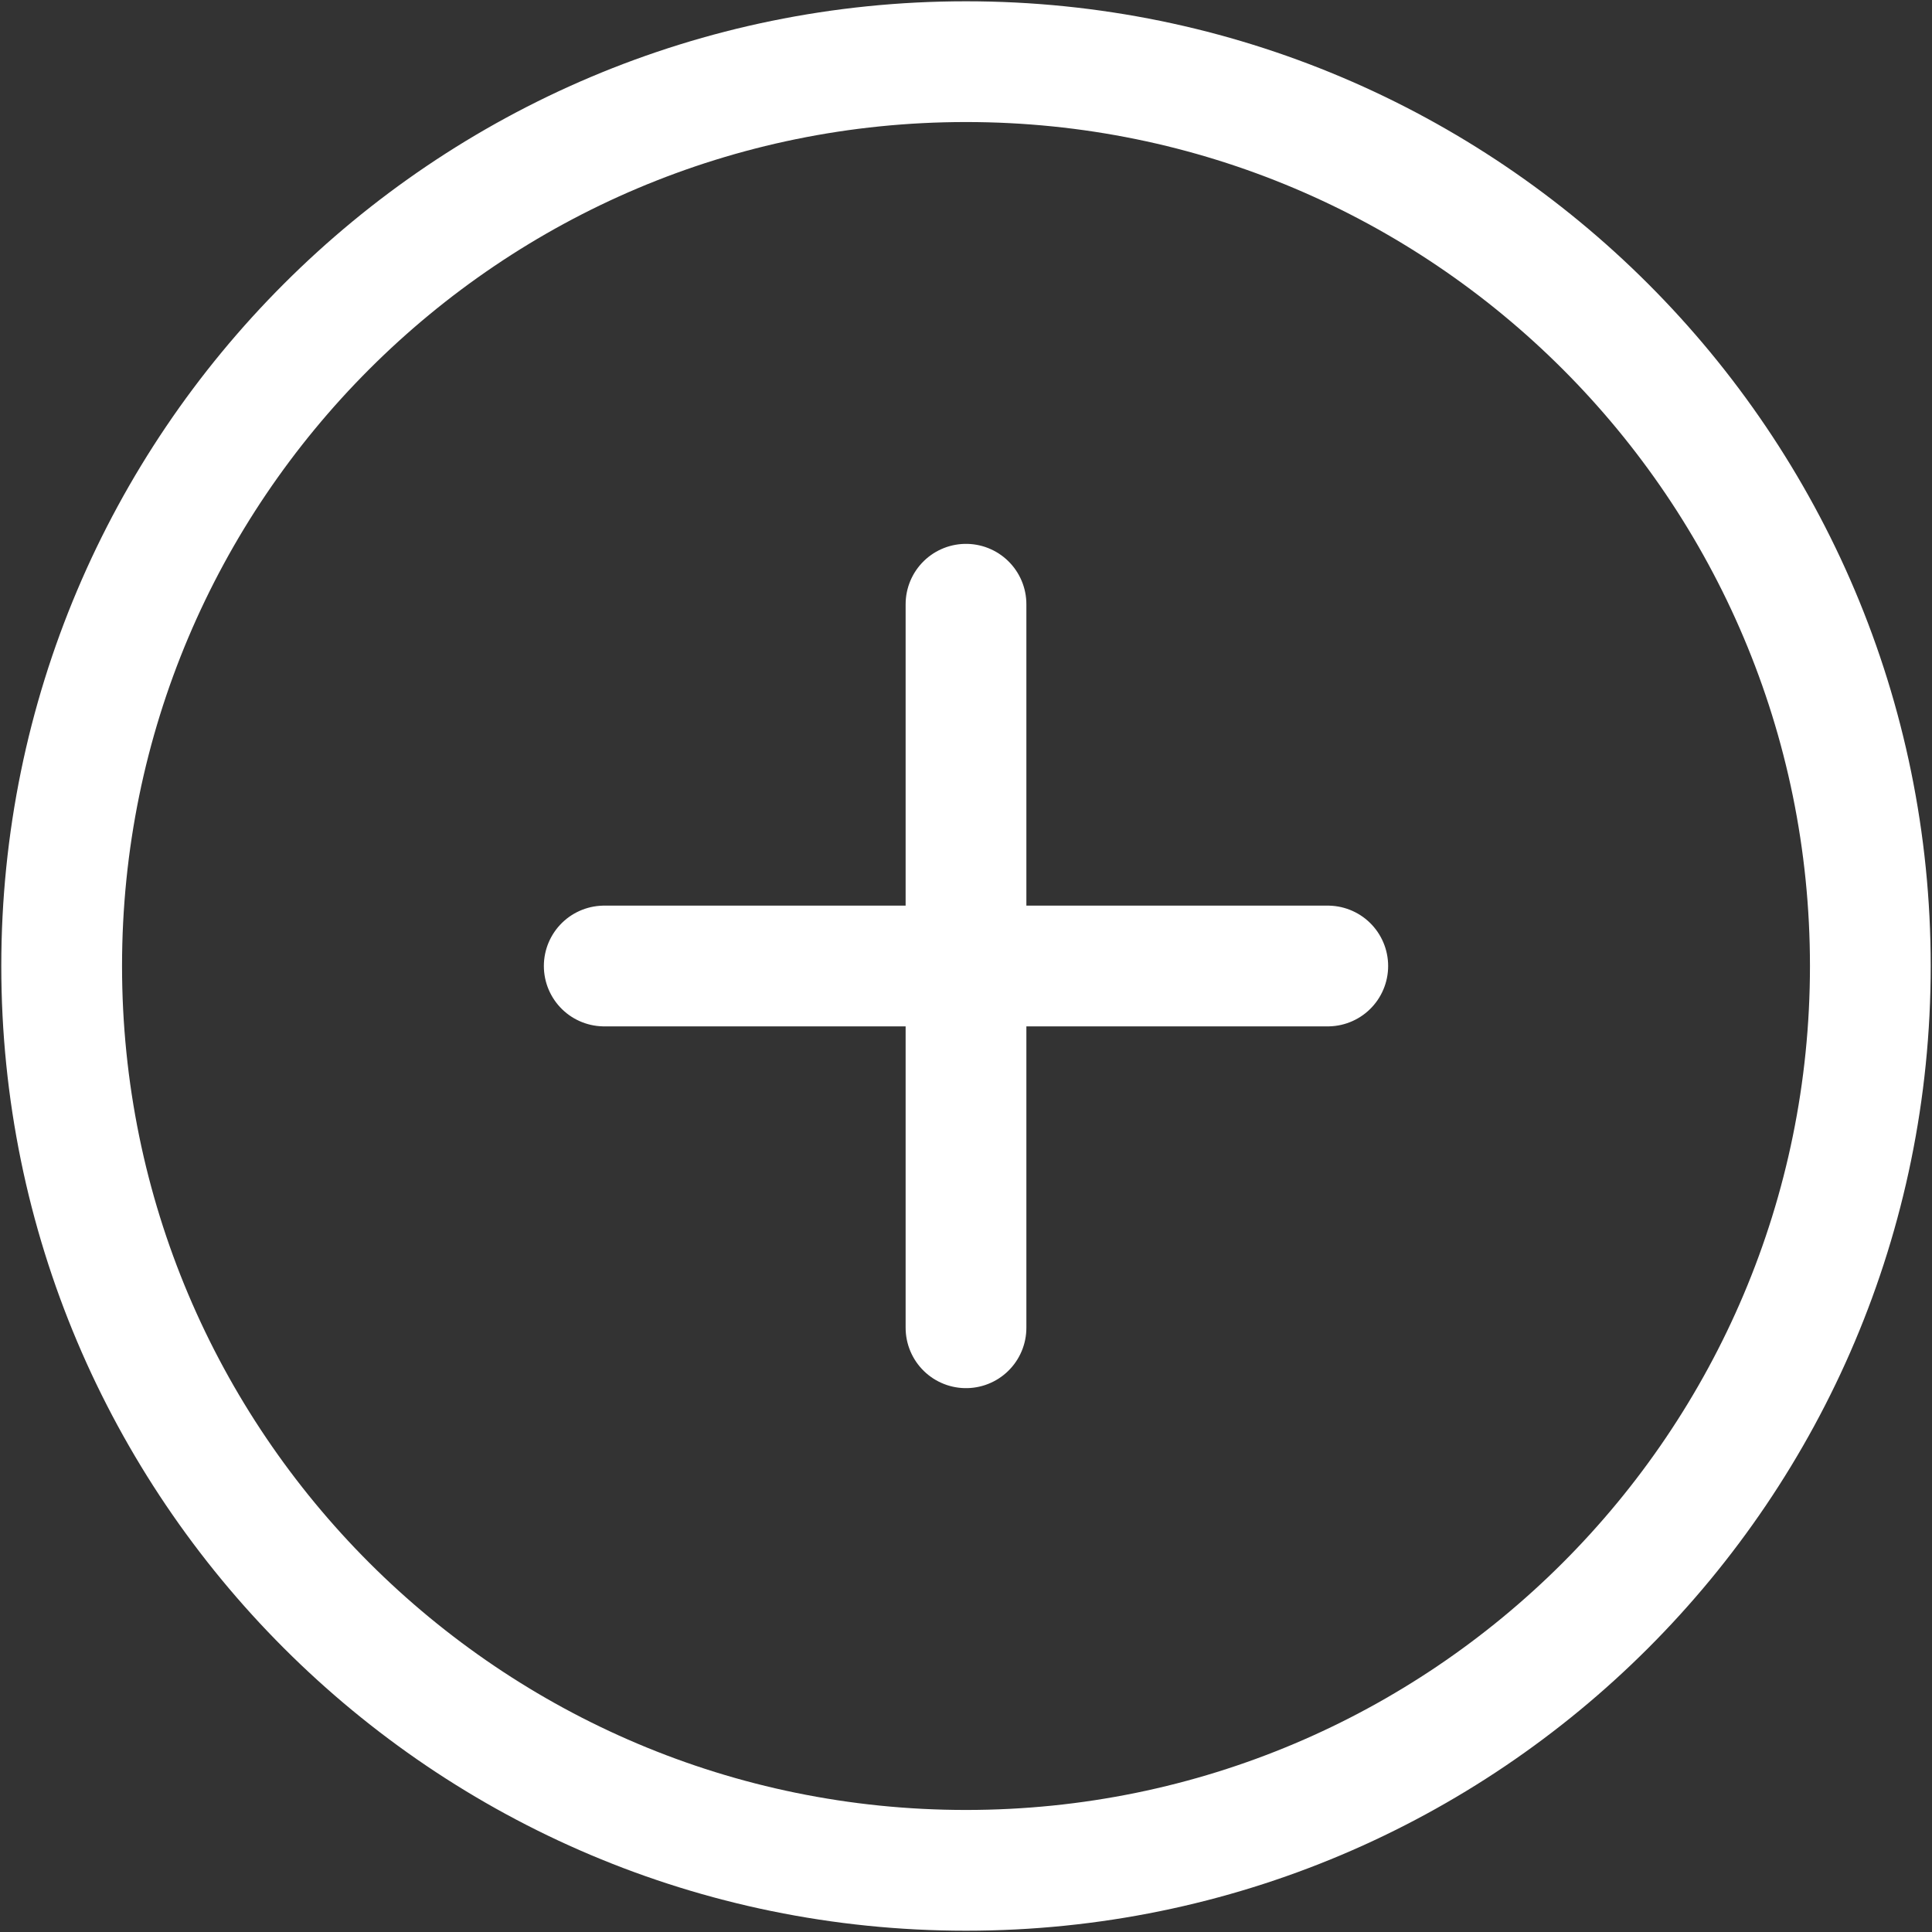
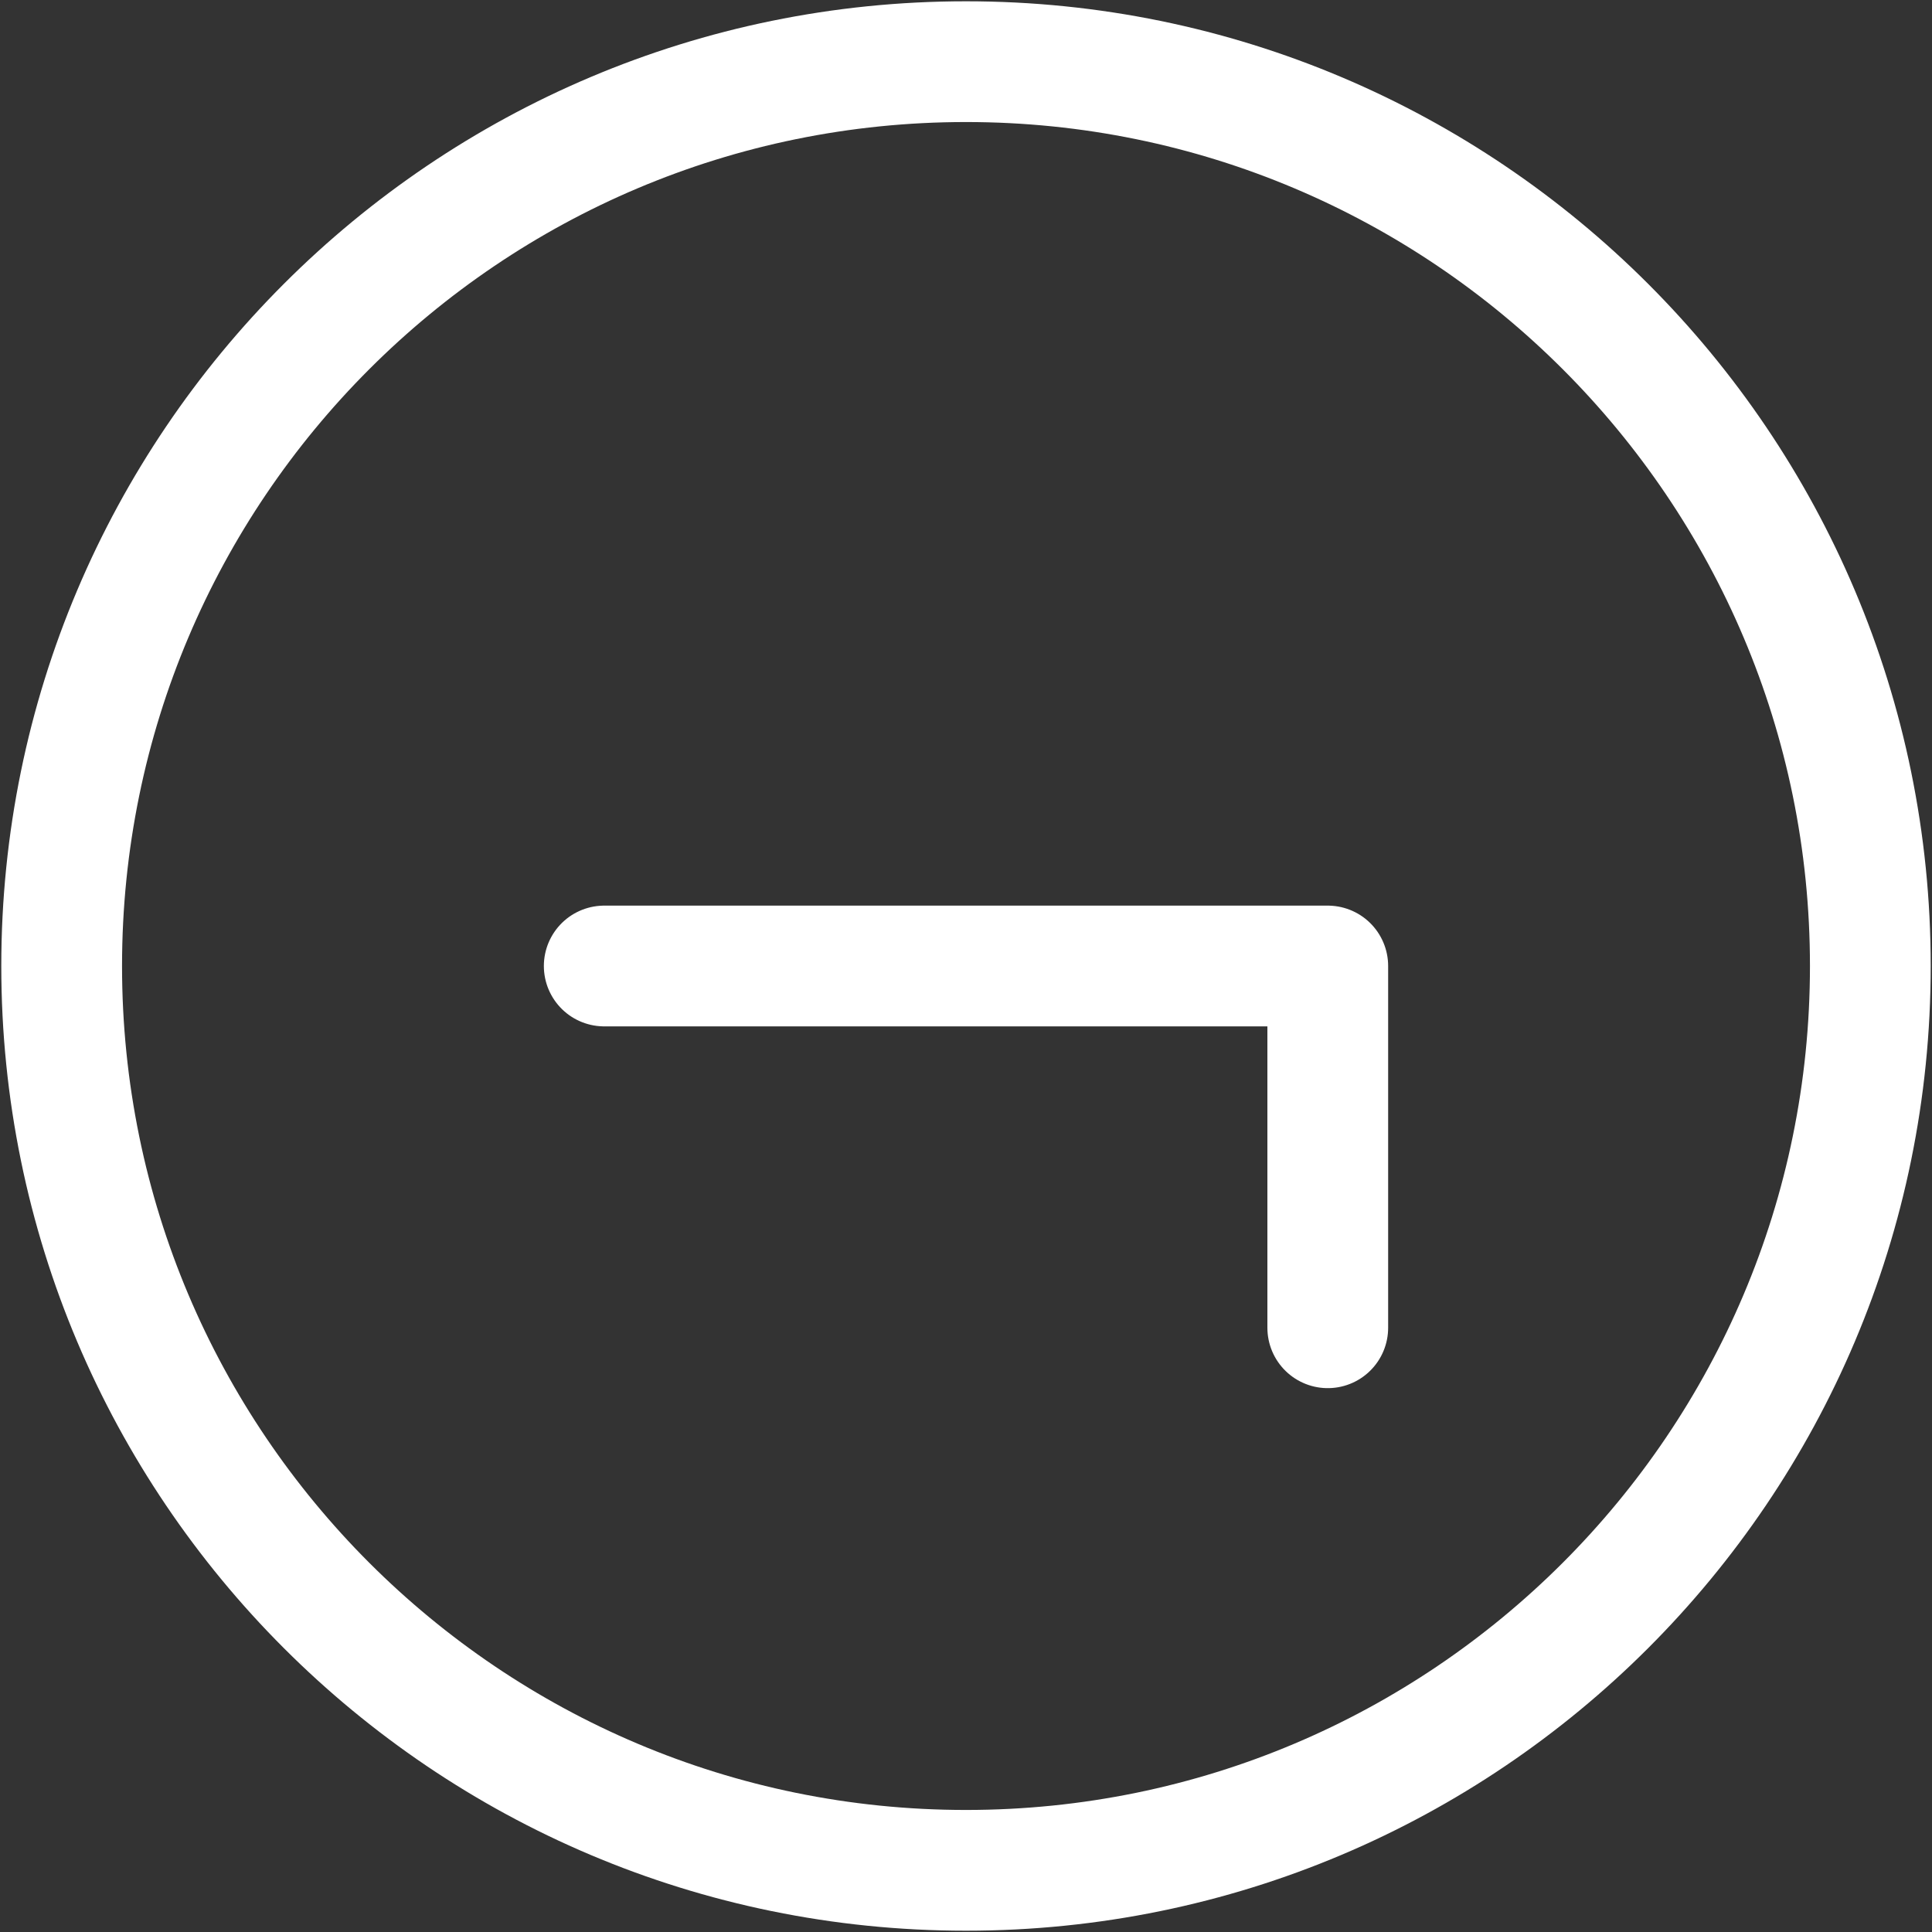
<svg xmlns="http://www.w3.org/2000/svg" width="24" height="24" viewBox="0 0 24 24" fill="none">
  <rect x="0" y="0" width="24" height="24" fill="#333333" stroke="none" />
-   <path d="M7.506 12H16.494M12 7.506V16.494M23.234 12C23.234 18.204 18.204 23.234 12 23.234C5.796 23.234 0.766 18.204 0.766 12C0.766 5.796 5.796 0.766 12 0.766C18.204 0.766 23.234 5.796 23.234 12Z" stroke="white" stroke-width="1.5" stroke-linecap="round" stroke-linejoin="round" />
+   <path d="M7.506 12H16.494V16.494M23.234 12C23.234 18.204 18.204 23.234 12 23.234C5.796 23.234 0.766 18.204 0.766 12C0.766 5.796 5.796 0.766 12 0.766C18.204 0.766 23.234 5.796 23.234 12Z" stroke="white" stroke-width="1.5" stroke-linecap="round" stroke-linejoin="round" />
</svg>